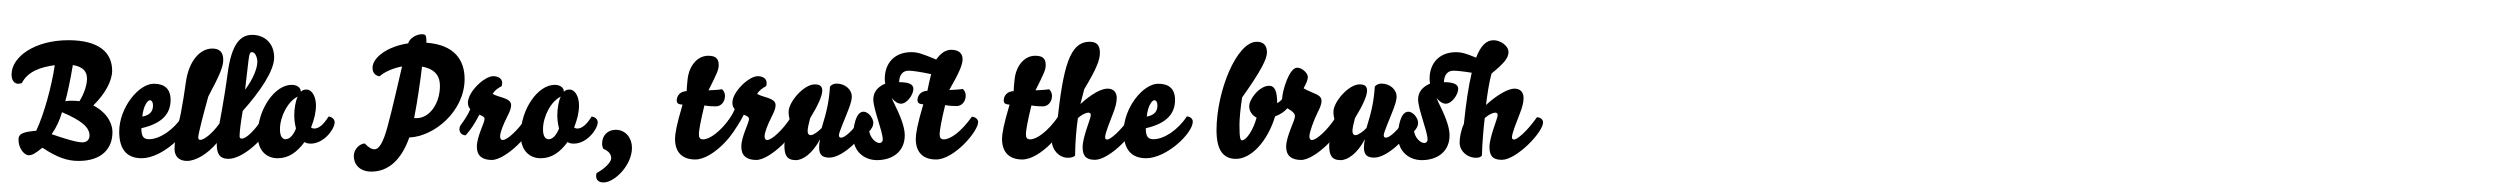
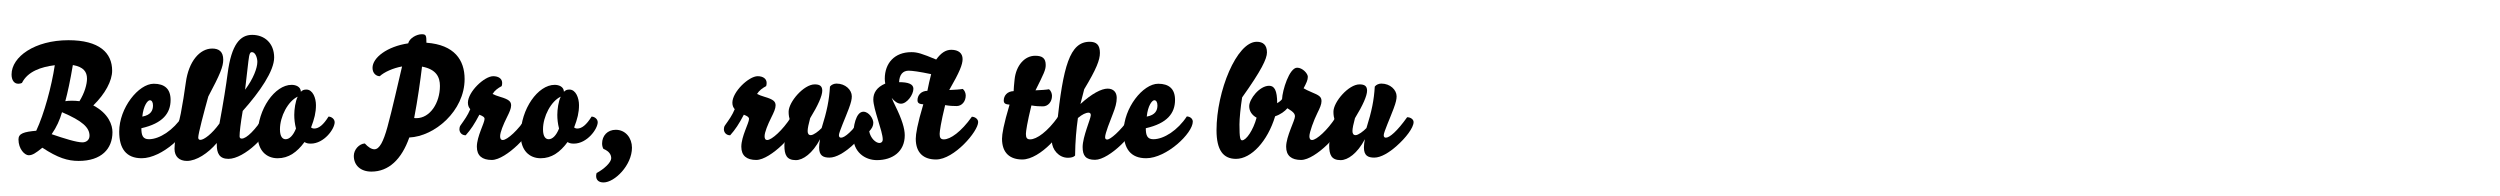
<svg xmlns="http://www.w3.org/2000/svg" version="1.0" id="Layer_1" x="0px" y="0px" width="700px" height="55px" viewBox="0 0 700 55" enable-background="new 0 0 700 55" xml:space="preserve">
  <g id="bello_svg">
    <g>
      <path d="M6.142,23.228c-0.264,0.132-0.66,0.22-1.012,0.22c-1.188,0-1.893-1.012-1.893-2.597c0-4.929,6.47-9.593,15.931-9.593    c8.625,0,12.233,3.521,12.233,8.538c0,2.816-1.937,6.469-5.28,9.726c4.355,2.289,5.369,5.545,5.369,7.48    c0,4.665-3.081,8.055-9.462,8.055c-3.08,0-5.809-0.838-10.166-3.697c-1.848,1.496-2.771,2.111-3.828,2.111    c-1.101,0-2.86-1.716-2.86-4.443c0-1.674,1.541-2.112,4.973-2.422c2.201-4.664,4.313-12.453,5.193-18.35    C11.511,18.739,7.771,19.972,6.142,23.228z M25.065,38.014c0-2.287-1.937-4.136-7.701-6.601c-0.615,2.157-1.539,4.226-2.903,6.161    c3.477,1.188,6.953,2.287,8.625,2.287C24.185,39.861,25.065,39.158,25.065,38.014z M18.288,28.333    c0.483-0.088,1.101-0.132,1.849-0.132c0.66,0,1.408,0.044,2.112,0.132c1.452-2.333,2.111-4.753,2.111-6.293    c0-1.937-0.968-3.301-3.961-3.829C19.652,22.656,18.948,25.869,18.288,28.333z" />
      <path d="M33.377,36.87c0-6.646,5.413-13.422,9.682-13.422c3.036,0,4.708,1.452,4.708,4.533c0,3.697-2.156,6.556-8.185,7.921    c0,1.979,0.396,3.08,2.111,3.08c2.992,0,6.865-2.553,9.373-6.381c1.057,0.043,1.672,0.748,1.672,1.451    c0,3.258-7.349,10.254-13.069,10.254C35.357,44.309,33.377,41.623,33.377,36.87z M41.958,28.068c-0.616,0-1.806,1.496-2.112,4.578    c2.464-0.44,2.992-1.805,2.992-3.125C42.838,28.598,42.486,28.068,41.958,28.068z" />
      <path d="M67.083,38.146c0,0.483,0.22,0.66,0.616,0.66c1.363,0,3.828-2.51,6.116-6.074c0.836,0,1.672,0.617,1.672,1.496    c0,3.346-7.085,10.254-11.529,10.254c-2.553,0-3.256-1.627-3.256-3.916v-0.527c-2.465,2.904-5.722,5.018-8.361,5.018    c-2.112,0-3.478-1.188-3.478-3.39c0-2.948,1.408-8.054,1.761-9.901c0.527-2.861,1.012-5.677,1.408-8.668    c0.792-5.941,3.917-9.505,7.393-9.505c1.893,0,3.081,0.88,3.081,3.125c0,1.936-0.88,4.092-4.181,10.297    c-1.188,4.269-2.816,10.386-2.816,11.485c0,0.483,0.22,0.66,0.616,0.66c0.968,0,3.212-1.628,5.325-4.576    c1.1-5.853,1.892-10.914,2.287-13.994c1.058-8.186,3.521-10.826,6.865-10.826c3.478,0,6.161,2.333,6.161,6.337    c0,3.741-3.961,9.549-8.802,14.962C67.348,34.626,67.083,37.046,67.083,38.146z M72.056,17.331c0-1.188-0.572-2.728-1.496-2.728    c-0.483,0-0.748,0.22-1.012,2.552c-0.176,1.628-0.924,7.965-0.924,7.965C70.956,22.04,72.056,19.003,72.056,17.331z" />
      <path d="M88.467,29.434c0,2.111-0.44,3.828-1.364,6.248c0.132,0.133,0.44,0.309,0.88,0.309c1.276,0,2.554-1.012,4.005-3.344    c0.792,0,1.717,0.66,1.717,1.584c0,1.849-2.949,5.984-6.689,5.984c-0.792,0-1.276-0.133-1.76-0.439    c-2.112,2.859-4.445,4.533-7.525,4.533c-3.125,0-5.588-2.158-5.588-6.471c0-7.305,4.84-14.082,9.505-14.082    c1.146,0,2.554,0.484,2.598,1.936c0.439-0.44,0.836-0.616,1.54-0.616C87.587,25.076,88.467,27.453,88.467,29.434z M79.974,38.982    c1.056,0,2.112-1.012,2.904-2.992c-0.353-1.364-0.484-2.641-0.484-3.828c0-1.497,0.309-3.829,0.968-5.105    c-2.728,1.276-4.973,5.544-4.973,9.153C78.39,38.366,79.182,38.982,79.974,38.982z" />
      <path d="M119.398,11.962c7.877,0.572,10.693,4.885,10.693,10.166c0,8.935-8.405,16.062-15.49,16.37    c-2.156,6.117-5.765,9.55-10.604,9.55c-3.037,0-4.93-1.761-4.93-4.399c0-1.762,1.496-3.39,3.081-3.479    c0.924,1.014,1.849,1.629,2.685,1.629c1.408,0,2.508-2.111,3.652-6.249c1.408-5.147,2.992-12.366,4.093-16.942    c-2.509,0.44-5.018,1.584-6.249,2.729c-0.969,0-2.024-0.792-2.024-2.333c0-2.86,4.093-5.985,9.989-6.865    c0.352-1.452,2.376-2.553,3.785-2.553C119.31,9.586,119.398,9.938,119.398,11.962z M118.166,18.651    c-0.44,3.697-1.232,9.417-2.2,14.39c0.22,0.045,0.484,0.045,0.616,0.045c3.829,0,6.601-4.27,6.601-9.021    C123.183,21.6,122.171,19.399,118.166,18.651z" />
      <path d="M143.114,29.521c0,0.879-0.483,1.936-1.188,3.344c-1.012,2.023-1.892,4.181-1.892,5.281c0,0.615,0.176,1.057,0.748,1.057    c1.231,0,4.312-2.729,6.645-6.383c1.1,0,1.848,0.705,1.848,1.365c0,2.771-7.524,10.604-11.573,10.604    c-2.685,0-4.182-1.188-4.182-3.696c0-2.904,2.157-6.646,2.157-7.789c0-0.527-0.484-0.791-1.453-1.188    c-1.364,2.597-2.376,4.137-3.828,5.766c-1.101,0-1.76-0.793-1.76-1.717c0-0.352,0.088-0.748,0.308-1.057    c1.145-1.629,1.98-2.729,2.729-4.532c-0.353-0.396-0.66-0.968-0.66-1.804c0-3.082,4.621-7.438,7.085-7.438    c1.496,0,2.508,0.704,2.508,1.892c0,0.308-0.044,0.616-0.132,0.88c-1.056,0.572-1.979,1.232-2.552,2.2    c0.483,0.264,1.32,0.572,2.067,0.792C142.585,27.849,143.114,28.465,143.114,29.521z" />
      <path d="M162.122,29.434c0,2.111-0.44,3.828-1.364,6.248c0.132,0.133,0.439,0.309,0.88,0.309c1.276,0,2.553-1.012,4.005-3.344    c0.792,0,1.716,0.66,1.716,1.584c0,1.849-2.948,5.984-6.688,5.984c-0.792,0-1.276-0.133-1.76-0.439    c-2.112,2.859-4.445,4.533-7.525,4.533c-3.125,0-5.588-2.158-5.588-6.471c0-7.305,4.84-14.082,9.505-14.082    c1.146,0,2.553,0.484,2.597,1.936c0.44-0.44,0.836-0.616,1.54-0.616C161.241,25.076,162.122,27.453,162.122,29.434z     M153.628,38.982c1.056,0,2.112-1.012,2.904-2.992c-0.353-1.364-0.484-2.641-0.484-3.828c0-1.497,0.308-3.829,0.968-5.105    c-2.728,1.276-4.973,5.544-4.973,9.153C152.044,38.366,152.836,38.982,153.628,38.982z" />
      <path d="M171.14,44.309c0-0.97-0.528-1.938-2.2-2.642c-0.264-0.483-0.352-1.013-0.352-1.497c0-2.156,1.496-3.828,3.829-3.828    c2.771,0,4.533,2.332,4.533,5.018c0,4.885-4.842,9.726-7.966,9.726c-1.363,0-2.067-0.704-2.067-1.804    c0-0.266,0.044-0.528,0.132-0.838C169.159,47.344,171.14,45.451,171.14,44.309z" />
-       <path d="M191.114,29.301c-0.88-0.088-1.628-0.176-1.628-1.145c0-1.363,0.969-2.595,2.772-2.639    c0.044-0.924,0.088-1.628,0.264-3.257c0.396-3.872,2.772-6.646,5.766-6.646c2.023,0,2.948,0.704,2.948,2.596    c0,1.364-0.527,2.42-2.859,7.085c1.364-0.044,3.212-0.176,3.784-0.308c0.527,0.396,0.836,1.188,0.836,1.849    c0,1.673-1.101,2.948-2.554,2.948c-1.012,0-1.936-0.044-3.212-0.264c-1.188,4.84-1.54,7.305-1.54,7.965    c0,1.057,0.265,1.539,1.188,1.539c1.804,0,4.841-2.111,7.833-6.336c0.836,0,1.76,0.615,1.76,1.496    c0,2.596-6.733,10.474-11.793,10.474c-3.389,0-5.677-1.761-5.677-5.81C189.002,37.574,189.442,34.891,191.114,29.301z" />
      <path d="M217.164,29.521c0,0.879-0.484,1.936-1.188,3.344c-1.012,2.023-1.892,4.181-1.892,5.281c0,0.615,0.176,1.057,0.748,1.057    c1.231,0,4.312-2.729,6.645-6.383c1.101,0,1.849,0.705,1.849,1.365c0,2.771-7.525,10.604-11.574,10.604    c-2.685,0-4.182-1.188-4.182-3.696c0-2.904,2.157-6.646,2.157-7.789c0-0.527-0.483-0.791-1.453-1.188    c-1.363,2.597-2.376,4.137-3.828,5.766c-1.101,0-1.76-0.793-1.76-1.717c0-0.352,0.088-0.748,0.309-1.057    c1.144-1.629,1.979-2.729,2.728-4.532c-0.352-0.396-0.66-0.968-0.66-1.804c0-3.082,4.621-7.438,7.085-7.438    c1.496,0,2.508,0.704,2.508,1.892c0,0.308-0.044,0.616-0.132,0.88c-1.056,0.572-1.979,1.232-2.552,2.2    c0.484,0.264,1.32,0.572,2.068,0.792C216.635,27.849,217.164,28.465,217.164,29.521z" />
      <path d="M234.236,23.404c2.465,0,4.27,1.76,4.27,3.564c0,0.792-0.176,1.672-0.836,3.432c-0.924,2.51-2.772,6.602-2.772,7.438    c0,0.572,0.265,0.705,0.616,0.705c1.012,0,3.125-1.762,5.941-5.723c0.924,0,1.804,0.572,1.804,1.365    c0,1.584-2.2,4.444-4.753,6.688c-2.068,1.849-4.4,3.256-6.249,3.256c-1.804,0-2.905-0.571-2.905-2.86    c0-0.615,0.088-1.363,0.264-2.287c-2.111,4.004-4.796,5.853-6.776,5.853c-2.596,0-3.212-1.496-3.212-4.136    c0-1.32,0.616-3.873,1.76-6.689c-0.484-0.924-0.572-1.848-0.572-2.729c0-2.729,4.226-7.657,7.306-7.657    c1.363,0,2.111,0.44,2.111,1.76c0,1.408-1.144,4.05-3.389,7.702c-0.44,1.584-0.704,2.904-0.704,3.607    c0,0.705,0.264,1.145,0.88,1.145c0.748,0,2.156-1.057,3.036-1.98c1.497-4.752,2.112-7.832,2.333-11.617    C232.828,23.668,233.576,23.404,234.236,23.404z" />
      <path d="M255.18,14.603c1.672,0,2.949,0.396,6.953,2.068c1.276-1.76,2.596-2.729,4.225-2.729c2.024,0,3.168,0.968,3.168,2.596    c0,1.496-0.792,3.564-3.74,8.669c1.363-0.044,3.212-0.176,3.784-0.308c0.528,0.396,0.836,1.188,0.836,1.848    c0,1.672-1.1,2.948-2.552,2.948c-1.012,0-1.936-0.043-3.212-0.264c-1.188,4.84-1.54,7.394-1.54,8.053    c0,1.058,0.265,1.541,1.188,1.541c1.804,0,4.841-2.112,7.833-6.338c0.836,0,1.76,0.617,1.76,1.496    c0,2.598-6.733,10.475-11.793,10.475c-3.389,0-5.677-1.76-5.677-5.809c0-1.277,0.439-4.05,2.111-9.639    c-0.88-0.088-1.628-0.176-1.628-1.145c0-1.363,0.968-2.595,2.772-2.639c0.308-1.584,0.66-3.169,1.056-4.665    c-3.3-0.704-5.369-0.968-6.293-0.968c-1.628,0-2.596,1.1-2.684,3.212c2.552,0,4.004,0.528,4.004,1.848    c0,1.672-1.805,4.181-3.478,4.181c-0.924,0-1.848-0.66-2.596-1.628c0.264,0.705,0.616,1.453,1.012,2.246    c1.85,3.74,2.642,6.336,2.642,8.229c0,4.576-3.434,6.952-7.789,6.952c-3.434,0-6.646-2.332-6.646-6.688    c0-2.597,0.704-6.865,2.86-6.865c1.541,0,2.771,1.98,2.771,3.08c0,0.926-0.396,1.584-1.144,2.422    c0.352,1.938,1.848,3.257,2.86,3.257c0.439,0,0.924-0.265,0.924-1.013c0-2.244-2.641-8.449-2.641-11.178    c0-1.848,0.969-3.432,3.345-4.444c-0.088-0.44-0.132-0.924-0.132-1.364C247.743,17.684,250.471,14.603,255.18,14.603z" />
      <path d="M282.677,29.301c-0.88-0.088-1.628-0.176-1.628-1.145c0-1.363,0.968-2.595,2.771-2.639    c0.045-0.924,0.089-1.628,0.265-3.257c0.396-3.872,2.771-6.646,5.765-6.646c2.024,0,2.949,0.704,2.949,2.596    c0,1.364-0.528,2.42-2.86,7.085c1.364-0.044,3.212-0.176,3.784-0.308c0.528,0.396,0.836,1.188,0.836,1.849    c0,1.673-1.1,2.948-2.553,2.948c-1.012,0-1.937-0.044-3.212-0.264c-1.188,4.84-1.54,7.305-1.54,7.965    c0,1.057,0.264,1.539,1.188,1.539c1.805,0,4.842-2.111,7.833-6.336c0.836,0,1.761,0.615,1.761,1.496    c0,2.596-6.733,10.474-11.793,10.474c-3.39,0-5.678-1.761-5.678-5.81C280.564,37.574,281.004,34.891,282.677,29.301z" />
      <path d="M305.118,11.698c1.892,0,2.859,0.88,2.859,3.125c0,1.938-0.968,4.489-4.4,10.166l-1.057,4.137    c3.168-2.904,5.897-4.312,7.613-4.312c1.672,0,2.553,1.056,2.553,2.596c0,1.363-0.396,2.729-1.057,4.4    c-0.748,1.938-2.2,5.502-2.2,6.602c0,0.484,0.22,0.66,0.616,0.66c0.792,0,3.521-2.156,6.381-6.25c0.836,0,1.716,0.572,1.716,1.453    c0,2.771-7.479,10.474-11.529,10.474c-2.597,0-3.477-1.144-3.477-3.563c0-2.904,2.288-7.965,2.288-8.934    c0-0.354-0.132-0.705-0.616-0.705c-0.749,0-1.804,0.484-2.993,1.496c-0.439,3.125-0.748,6.426-0.792,10.518    c-0.396,0.44-1.144,0.617-2.023,0.617c-2.552,0-4.444-2.332-4.489-4.621c0-1.363,0.352-2.949,1.453-4.841    C297.68,18.651,299.485,11.698,305.118,11.698z" />
      <path d="M314.621,36.87c0-6.646,5.412-13.422,9.681-13.422c3.037,0,4.709,1.452,4.709,4.533c0,3.697-2.156,6.556-8.186,7.921    c0,1.979,0.396,3.08,2.111,3.08c2.993,0,6.865-2.553,9.374-6.381c1.057,0.043,1.672,0.748,1.672,1.451    c0,3.258-7.349,10.254-13.068,10.254C316.6,44.309,314.621,41.623,314.621,36.87z M323.202,28.068    c-0.616,0-1.806,1.496-2.112,4.578c2.464-0.44,2.992-1.805,2.992-3.125C324.082,28.598,323.73,28.068,323.202,28.068z" />
      <path d="M346.081,44.482c-3.564,0-5.457-2.42-5.457-8.008c0-10.915,5.633-24.777,11.266-24.777c1.761,0,2.86,0.88,2.86,2.993    c0,1.76-1.584,5.061-6.953,12.586c-0.439,2.728-0.748,5.985-0.748,7.569c0,3.828,0.221,4.445,0.748,4.445    c1.145,0,3.125-2.861,4.049-6.338c-1.364-0.748-2.068-1.893-2.068-3.212c0-1.98,2.86-5.721,5.59-5.721    c1.451,0,2.243,1.276,2.243,4.884c0.44-0.264,1.102-0.748,1.364-1.144c0.088-2.42,2.024-8.801,4.226-8.801    c1.495,0,2.992,1.628,2.992,2.552c0,0.924-0.439,1.805-1.188,3.213c0.616,0.352,1.188,0.66,2.156,1.056    c2.243,0.924,2.859,1.32,2.859,2.553c0,0.88-0.439,1.892-1.145,3.3c-1.013,2.025-2.244,5.413-2.244,6.514    c0,0.615,0.177,1.058,0.748,1.058c1.231,0,4.312-2.729,6.646-6.382c1.101,0,1.849,0.703,1.849,1.363    c0,2.772-7.524,10.605-11.573,10.605c-2.685,0-4.181-1.188-4.181-3.695c0-2.904,2.465-7.35,2.465-8.494    c0-0.703-0.354-1.231-2.113-2.289c-0.703,0.836-1.936,1.76-3.432,2.246C354.926,39.555,350.349,44.482,346.081,44.482z" />
      <path d="M386.781,23.404c2.466,0,4.27,1.76,4.27,3.564c0,0.792-0.176,1.672-0.836,3.432c-0.924,2.51-2.772,6.602-2.772,7.438    c0,0.572,0.265,0.705,0.616,0.705c1.012,0,3.124-1.762,5.94-5.723c0.925,0,1.805,0.572,1.805,1.365c0,1.584-2.2,4.444-4.753,6.688    c-2.068,1.849-4.4,3.256-6.249,3.256c-1.804,0-2.904-0.571-2.904-2.86c0-0.615,0.088-1.363,0.266-2.287    c-2.112,4.004-4.797,5.853-6.777,5.853c-2.597,0-3.213-1.496-3.213-4.136c0-1.32,0.616-3.873,1.761-6.689    c-0.483-0.924-0.572-1.848-0.572-2.729c0-2.729,4.226-7.657,7.306-7.657c1.363,0,2.112,0.44,2.112,1.76    c0,1.408-1.145,4.05-3.389,7.702c-0.439,1.584-0.704,2.904-0.704,3.607c0,0.705,0.265,1.145,0.88,1.145    c0.748,0,2.156-1.057,3.036-1.98c1.496-4.752,2.112-7.832,2.333-11.617C385.373,23.668,386.121,23.404,386.781,23.404z" />
-       <path d="M412.082,20.368c-2.332-0.396-4.312-0.572-5.104-0.572c-1.629,0-2.597,1.1-2.685,3.212c2.552,0,4.004,0.528,4.004,1.848    c0,1.672-1.804,4.181-3.478,4.181c-0.924,0-1.848-0.66-2.596-1.628c0.264,0.704,0.616,1.452,1.012,2.245    c1.85,3.74,2.642,6.336,2.642,8.229c0,4.576-3.434,6.952-7.789,6.952c-3.434,0-6.646-2.332-6.646-6.688    c0-2.597,0.703-6.865,2.86-6.865c1.54,0,2.772,1.98,2.772,3.08c0,0.926-0.396,1.584-1.146,2.422    c0.352,1.938,1.848,3.257,2.86,3.257c0.439,0,0.924-0.265,0.924-1.013c0-2.244-2.641-8.449-2.641-11.178    c0-1.848,0.969-3.432,3.345-4.444c-0.088-0.44-0.132-0.924-0.132-1.364c0-4.356,2.729-7.437,7.438-7.437    c1.452,0,2.64,0.308,5.589,1.54c1.275-3.3,2.816-4.885,4.885-4.885c1.893,0,4.181,1.541,4.181,3.301    c0,1.716-1.275,3.168-4.752,6.029c-0.704,2.596-1.188,5.896-1.541,8.802c3.169-2.906,6.248-4.578,7.966-4.578    c1.672,0,2.552,1.056,2.552,2.596c0,1.364-0.396,2.729-1.056,4.401c-0.748,1.937-2.2,5.5-2.2,6.601    c0,0.483,0.22,0.659,0.616,0.659c0.792,0,3.521-2.155,6.381-6.248c0.836,0,1.716,0.572,1.716,1.451    c0,2.772-7.48,10.475-11.529,10.475c-2.597,0-3.477-1.145-3.477-3.564c0-2.904,2.288-7.965,2.288-8.933    c0-0.353-0.132-0.705-0.616-0.705c-0.748,0-1.804,0.483-2.992,1.496c-0.308,2.289-0.748,7.569-0.792,10.519    c-0.309,0.353-0.748,0.615-1.628,0.615c-2.553,0-4.577-1.892-4.621-4.181c0-1.496,0.396-3.606,1.188-5.28    C410.498,28.773,411.202,24.021,412.082,20.368z" />
    </g>
  </g>
</svg>